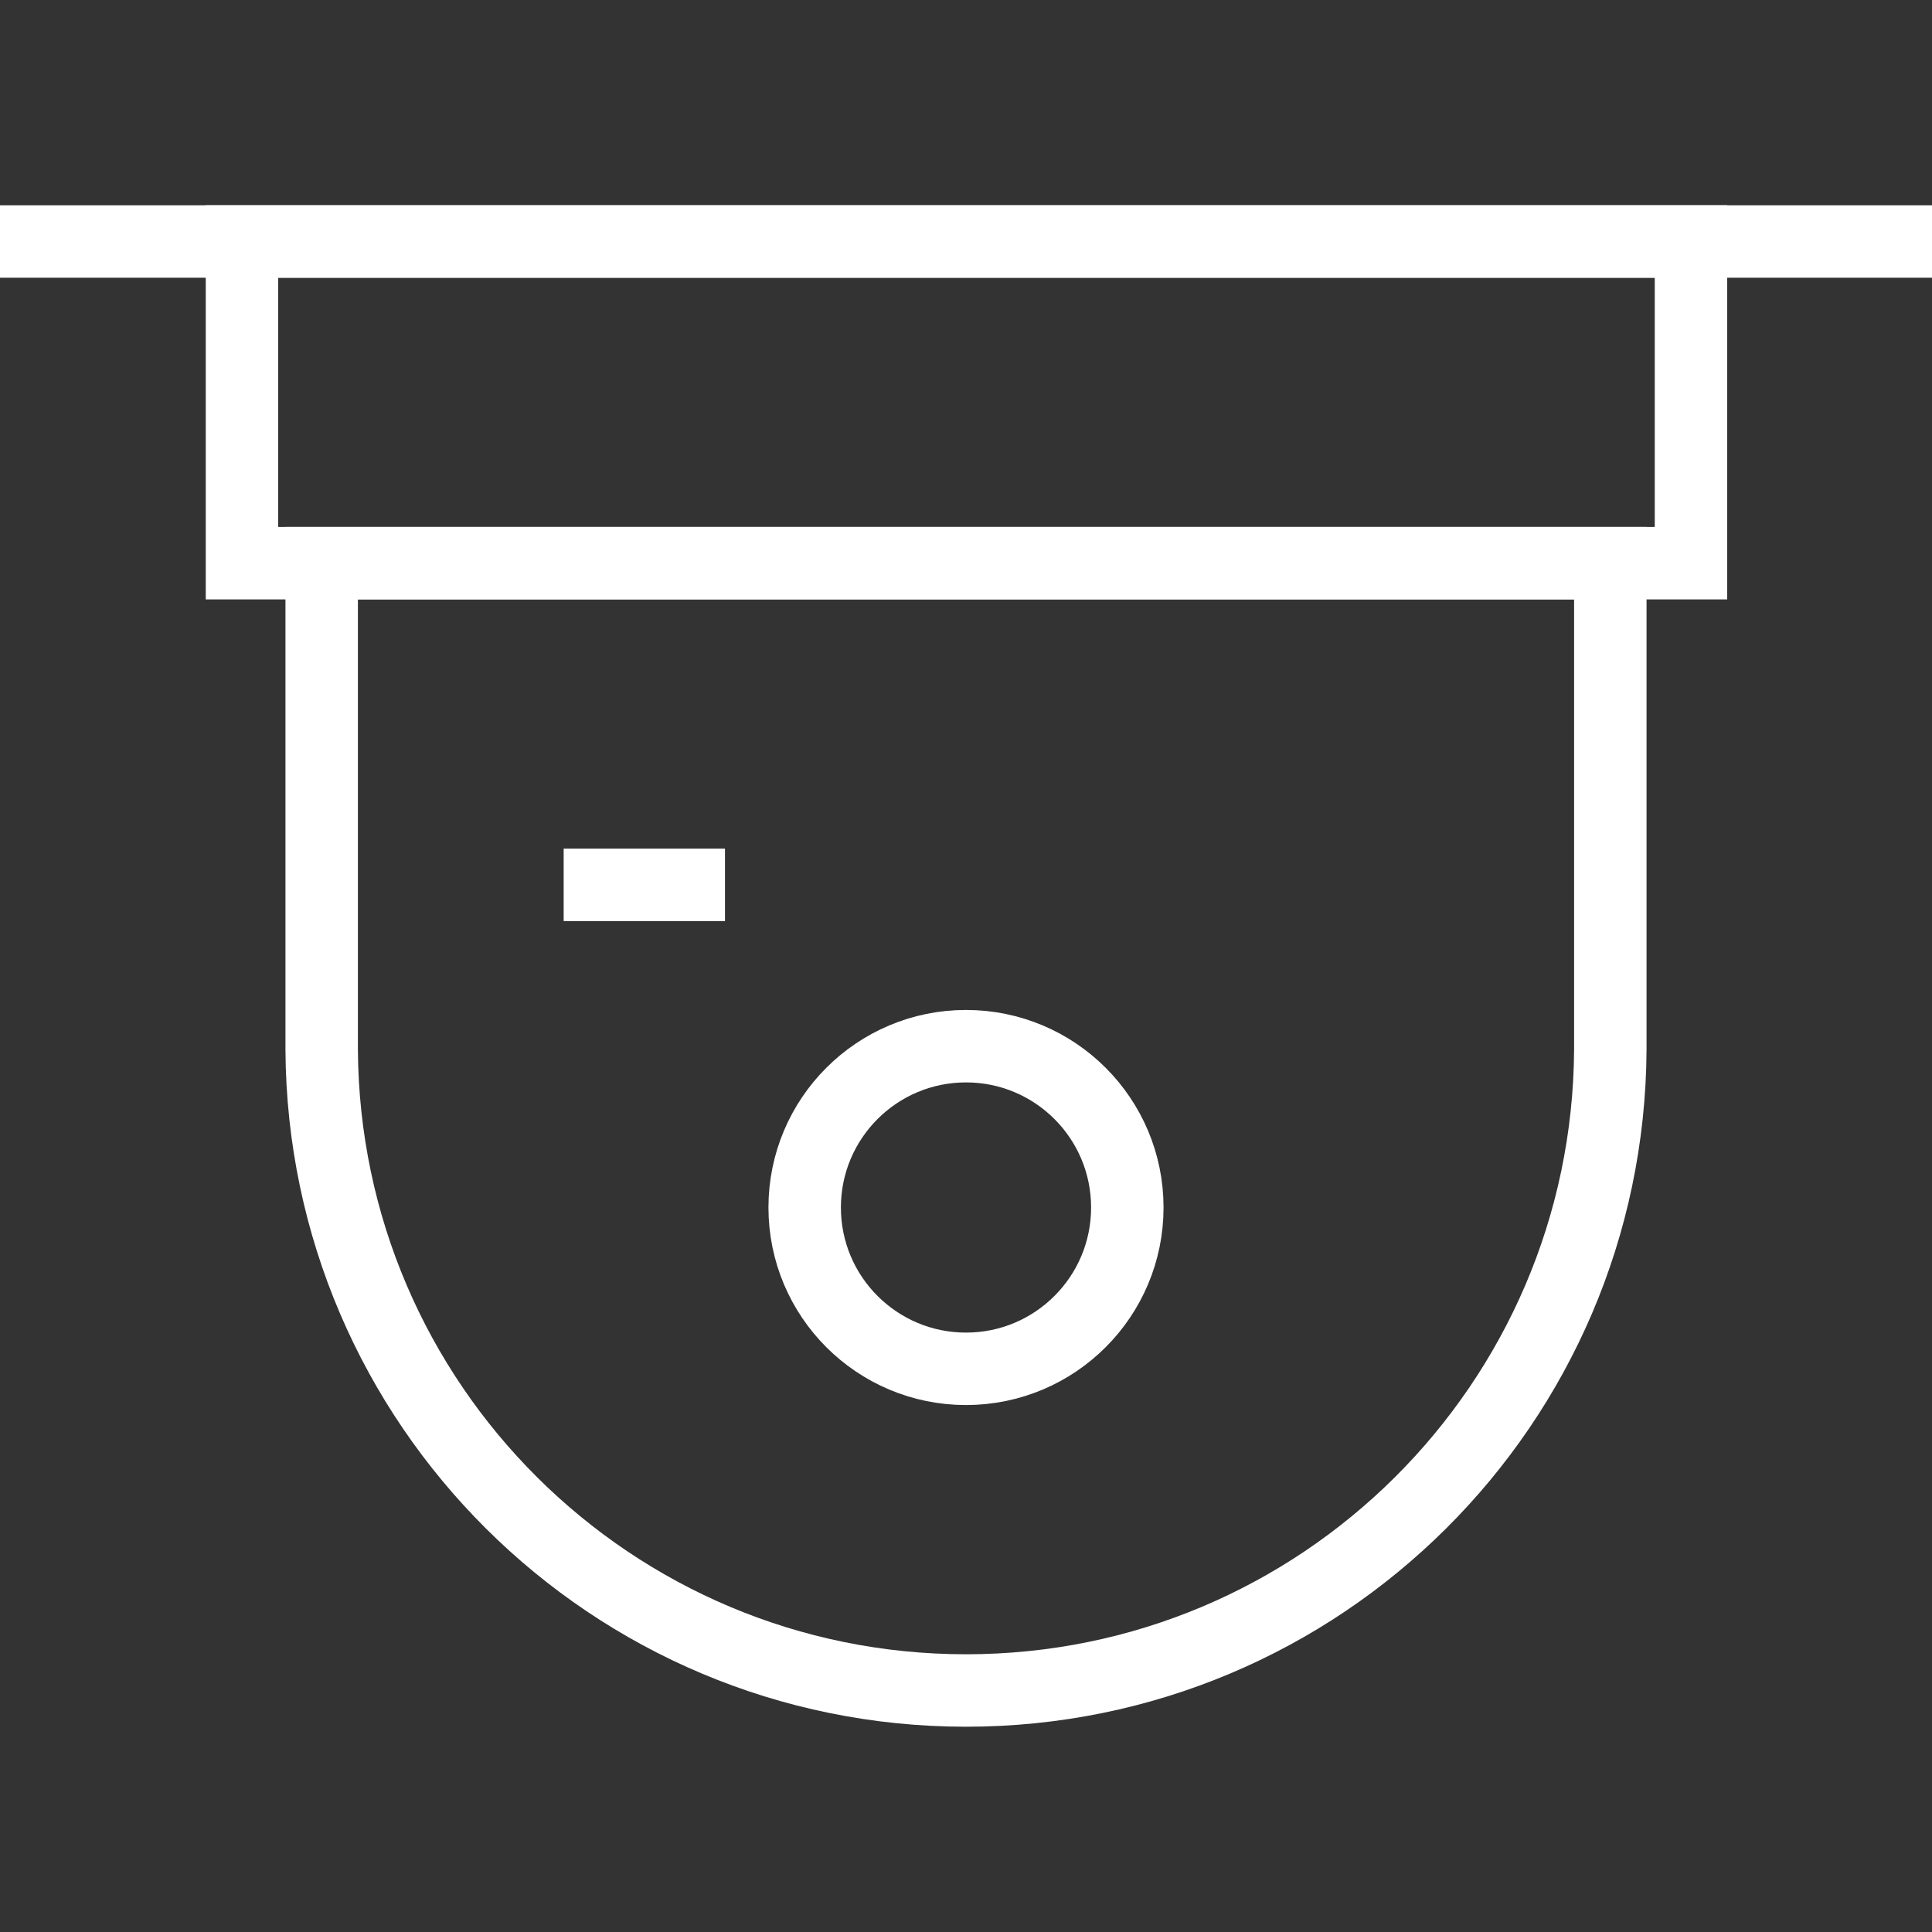
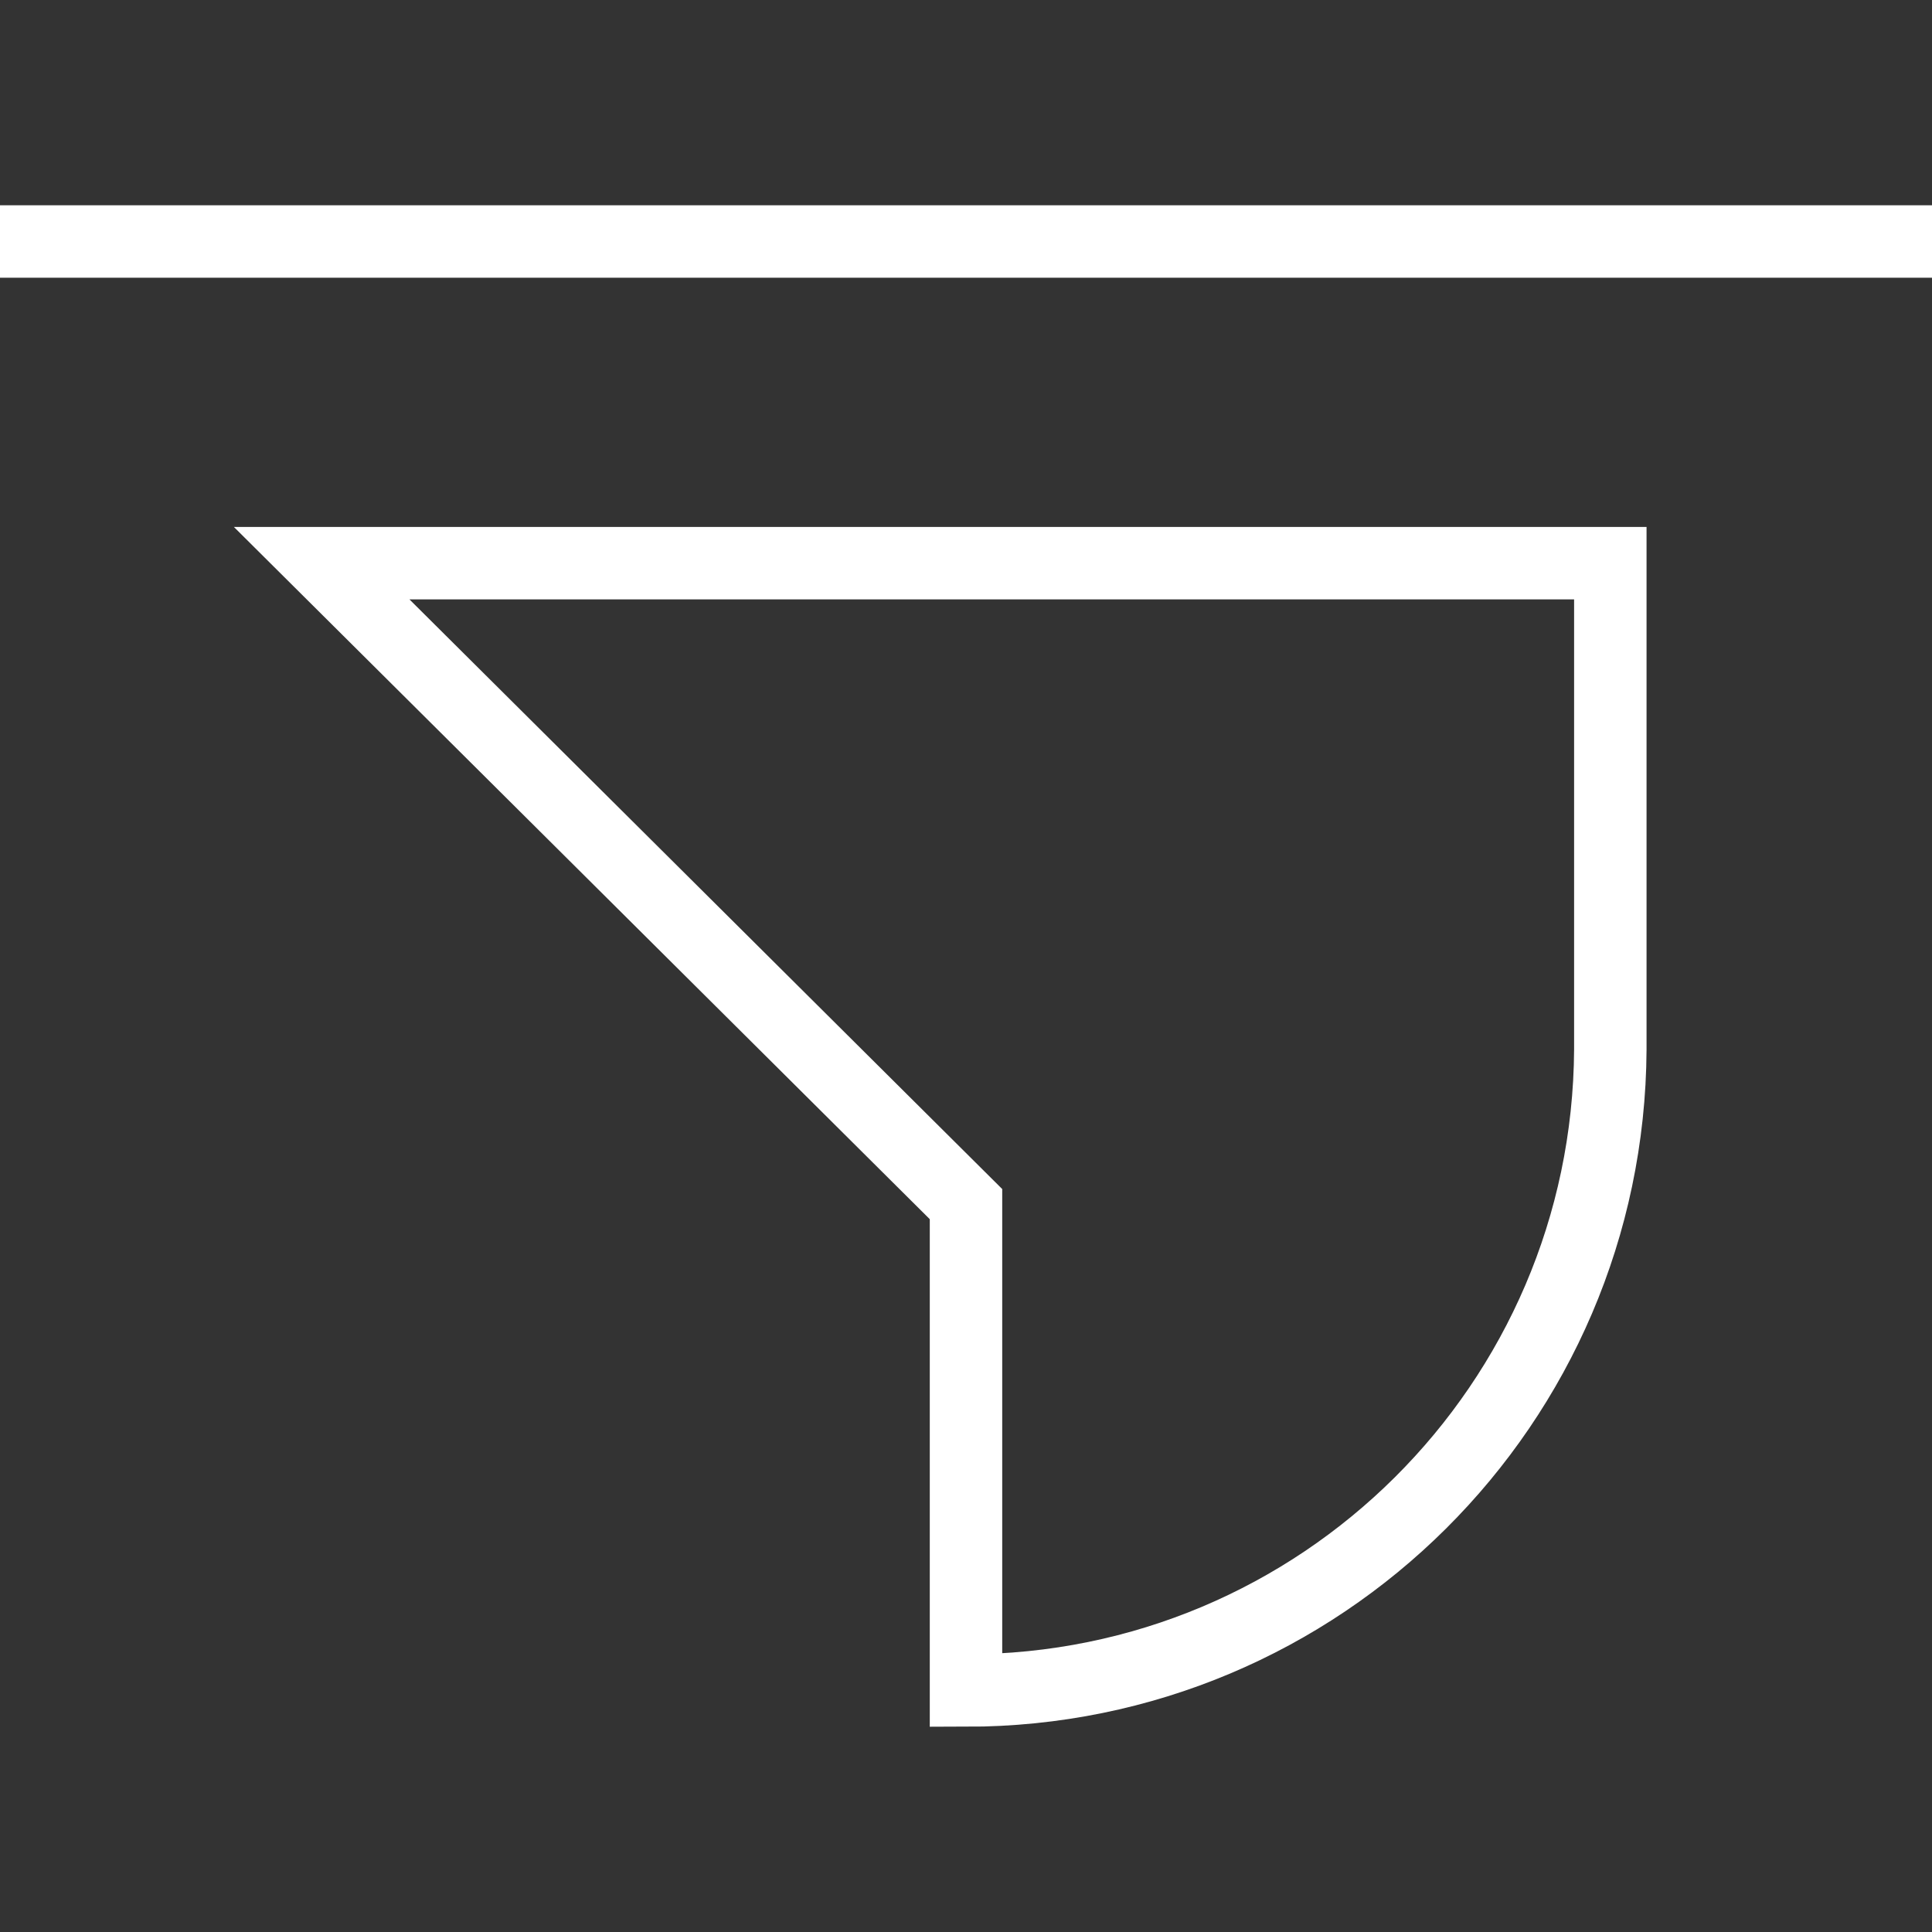
<svg xmlns="http://www.w3.org/2000/svg" id="Pictos" width="80" height="80" viewBox="0 0 80 80">
  <rect x="0" y="0" width="80" height="80" fill="#333333" stroke="none" />
  <g id="Groupe_224">
-     <rect id="Rectangle_150" x="10.02" y="10" width="60" height="13.32" fill="none" stroke="#fff" stroke-miterlimit="10" stroke-width="3" />
    <line id="Ligne_26" y1="10" x2="80" y2="10" fill="none" stroke="#fff" stroke-miterlimit="10" stroke-width="3" />
-     <path id="Tracé_318" d="M13.32,23.32h53.36v20.14c-.08,14.68-12,26.54-26.68,26.54h0c-14.68,0-26.6-11.86-26.68-26.54v-20.14Z" fill="none" stroke="#fff" stroke-miterlimit="10" stroke-width="3" />
-     <circle id="Ellipse_17" cx="40" cy="50" r="6.68" fill="none" stroke="#fff" stroke-miterlimit="10" stroke-width="3" />
-     <line id="Ligne_27" x1="23.34" y1="36.64" x2="30.02" y2="36.64" fill="none" stroke="#fff" stroke-miterlimit="10" stroke-width="3" />
+     <path id="Tracé_318" d="M13.32,23.32h53.36v20.14c-.08,14.68-12,26.54-26.68,26.54h0v-20.14Z" fill="none" stroke="#fff" stroke-miterlimit="10" stroke-width="3" />
  </g>
</svg>